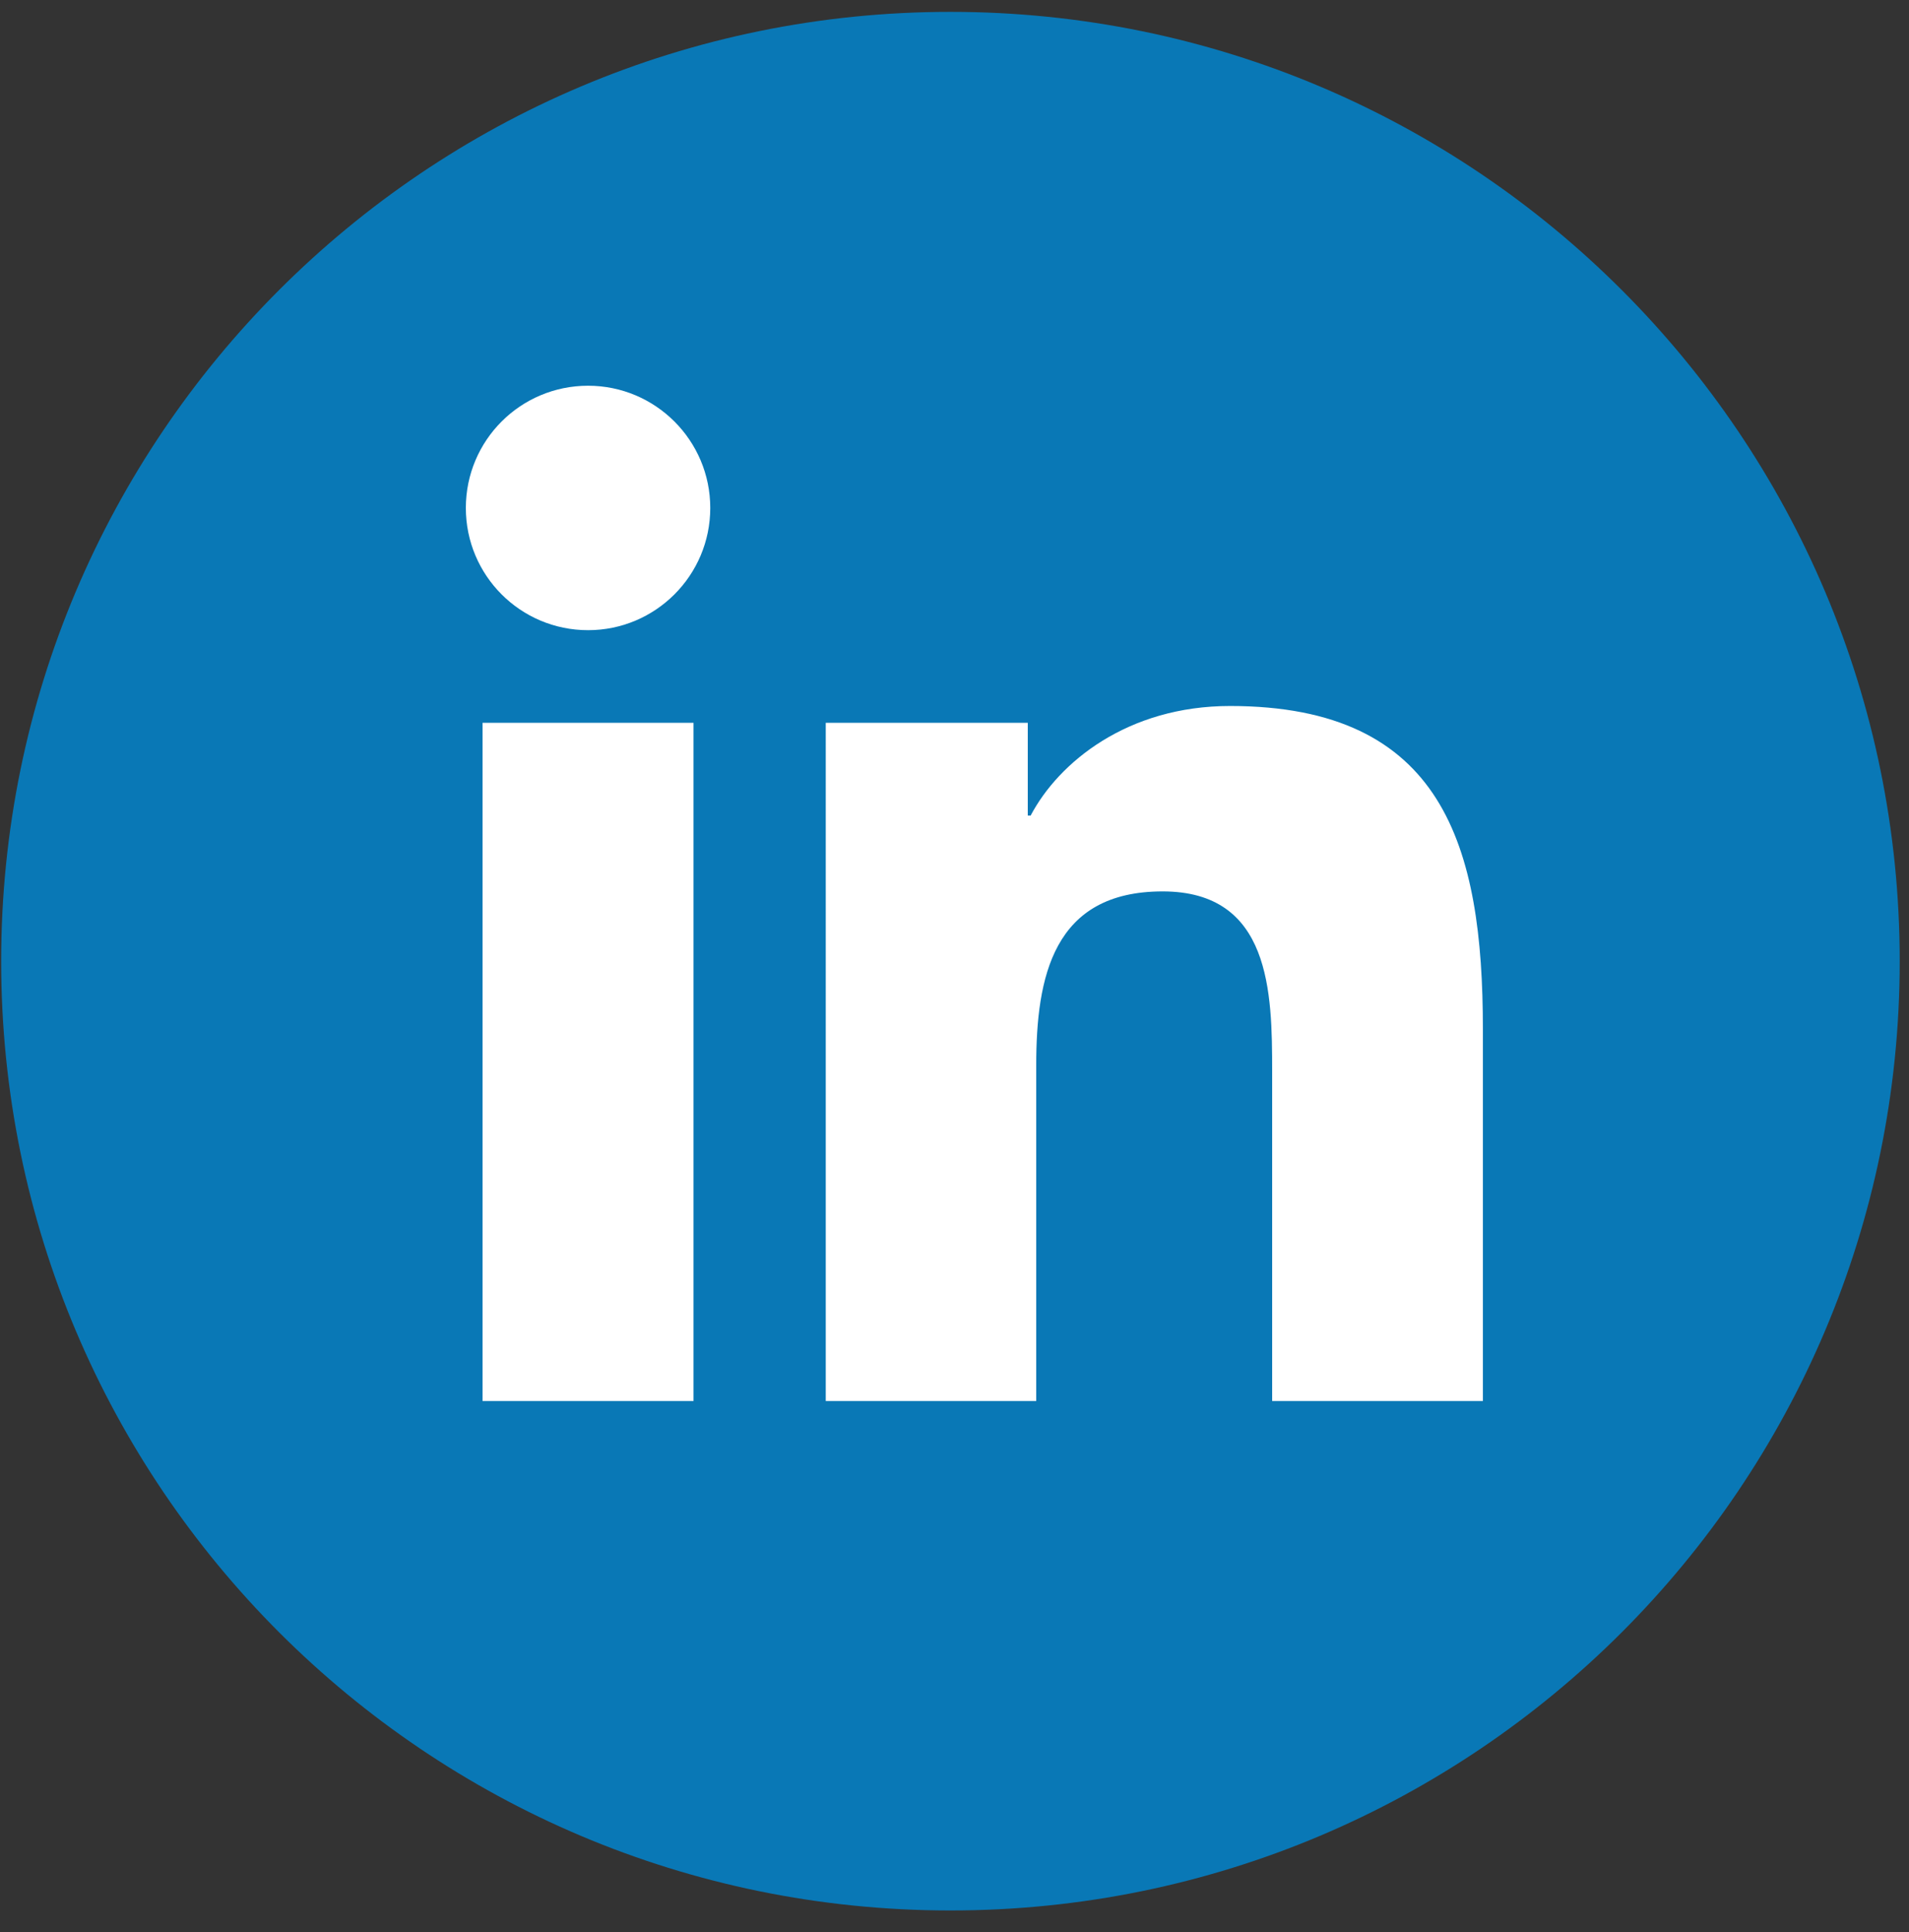
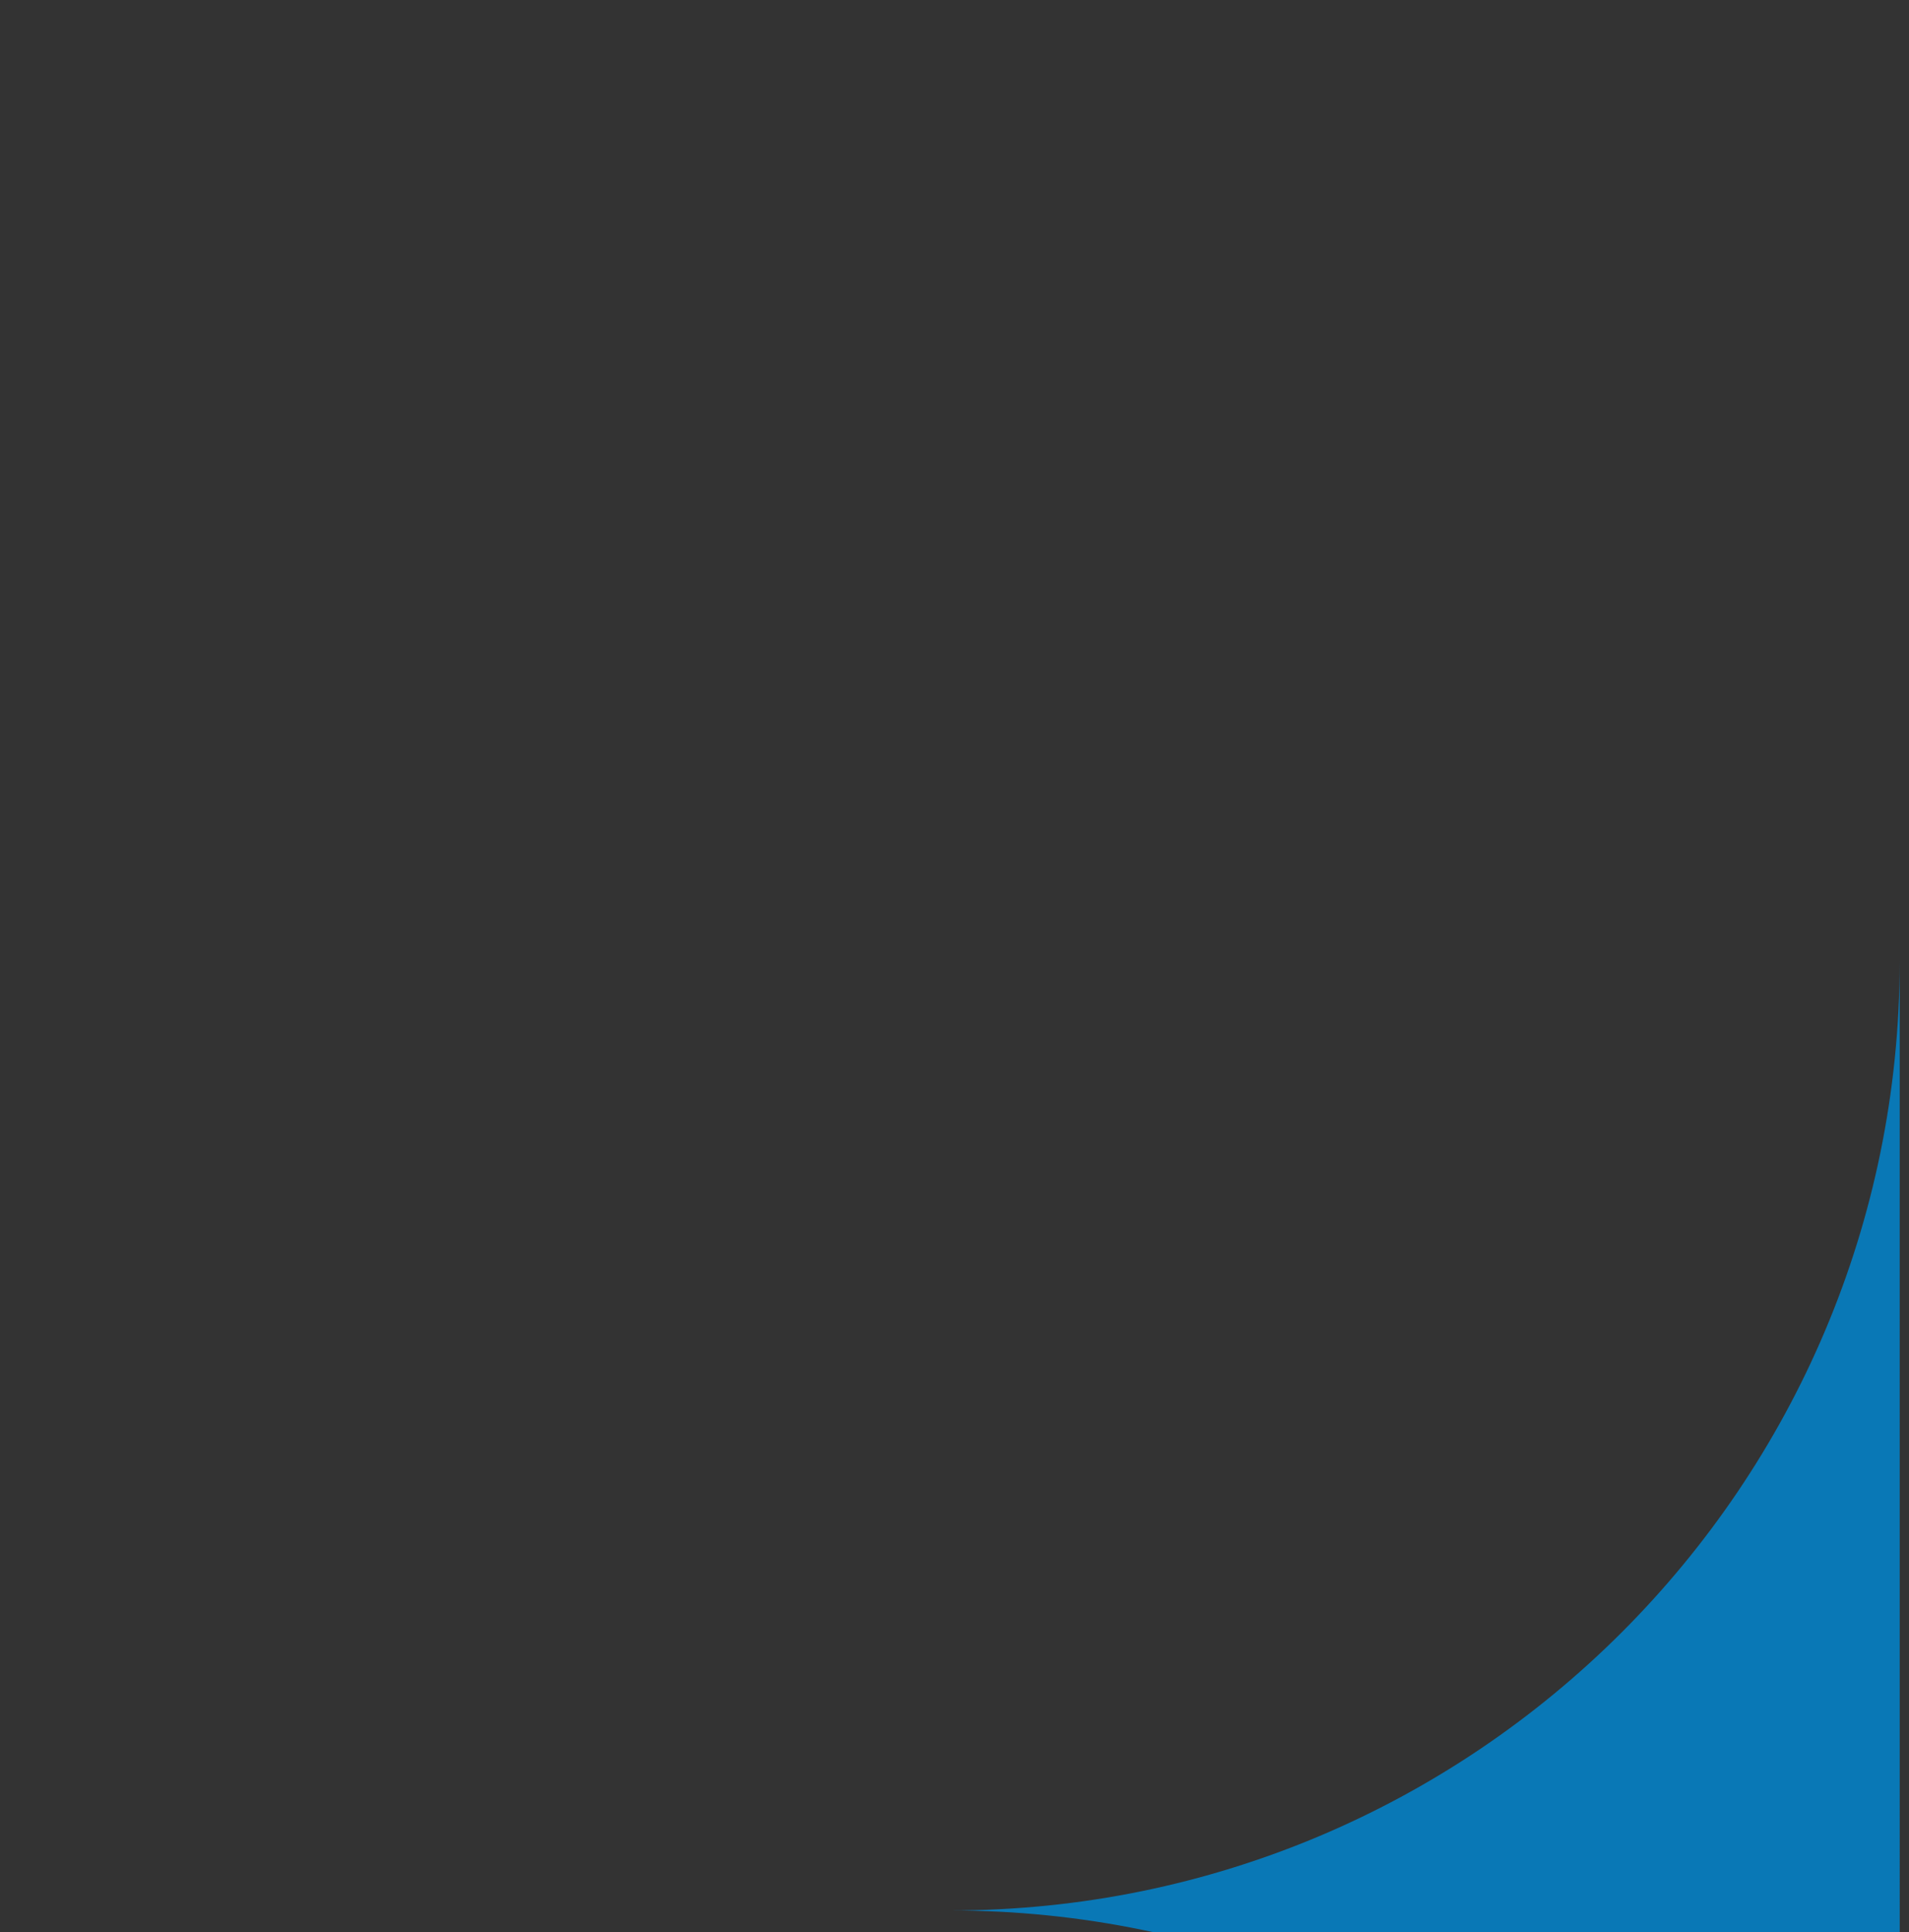
<svg xmlns="http://www.w3.org/2000/svg" width="83" height="84" viewBox="-0.051 -0.516 83 84">
  <rect x="-0.051" y="-0.516" width="83" height="84" fill="#333333" stroke="none" />
-   <path fill="#0978B6" d="M82.545 41.272c0 22.793-18.479 41.272-41.272 41.272C18.478 82.544 0 64.065 0 41.272 0 18.478 18.478 0 41.272 0c22.794 0 41.273 18.478 41.273 41.272" />
-   <path fill="#FFF" d="M20.929 30.91h9.173v29.484h-9.173V30.91zm4.589-14.656c2.932 0 5.312 2.381 5.312 5.314s-2.38 5.314-5.312 5.314c-2.942 0-5.315-2.381-5.315-5.314s2.372-5.314 5.315-5.314M35.851 30.91h8.784v4.031h.125c1.222-2.318 4.212-4.763 8.67-4.763 9.277 0 10.992 6.105 10.992 14.045v16.171H55.26V46.056c0-3.419-.059-7.817-4.762-7.817-4.768 0-5.496 3.727-5.496 7.573v14.583h-9.151V30.91z" />
+   <path fill="#0978B6" d="M82.545 41.272c0 22.793-18.479 41.272-41.272 41.272c22.794 0 41.273 18.478 41.273 41.272" />
</svg>